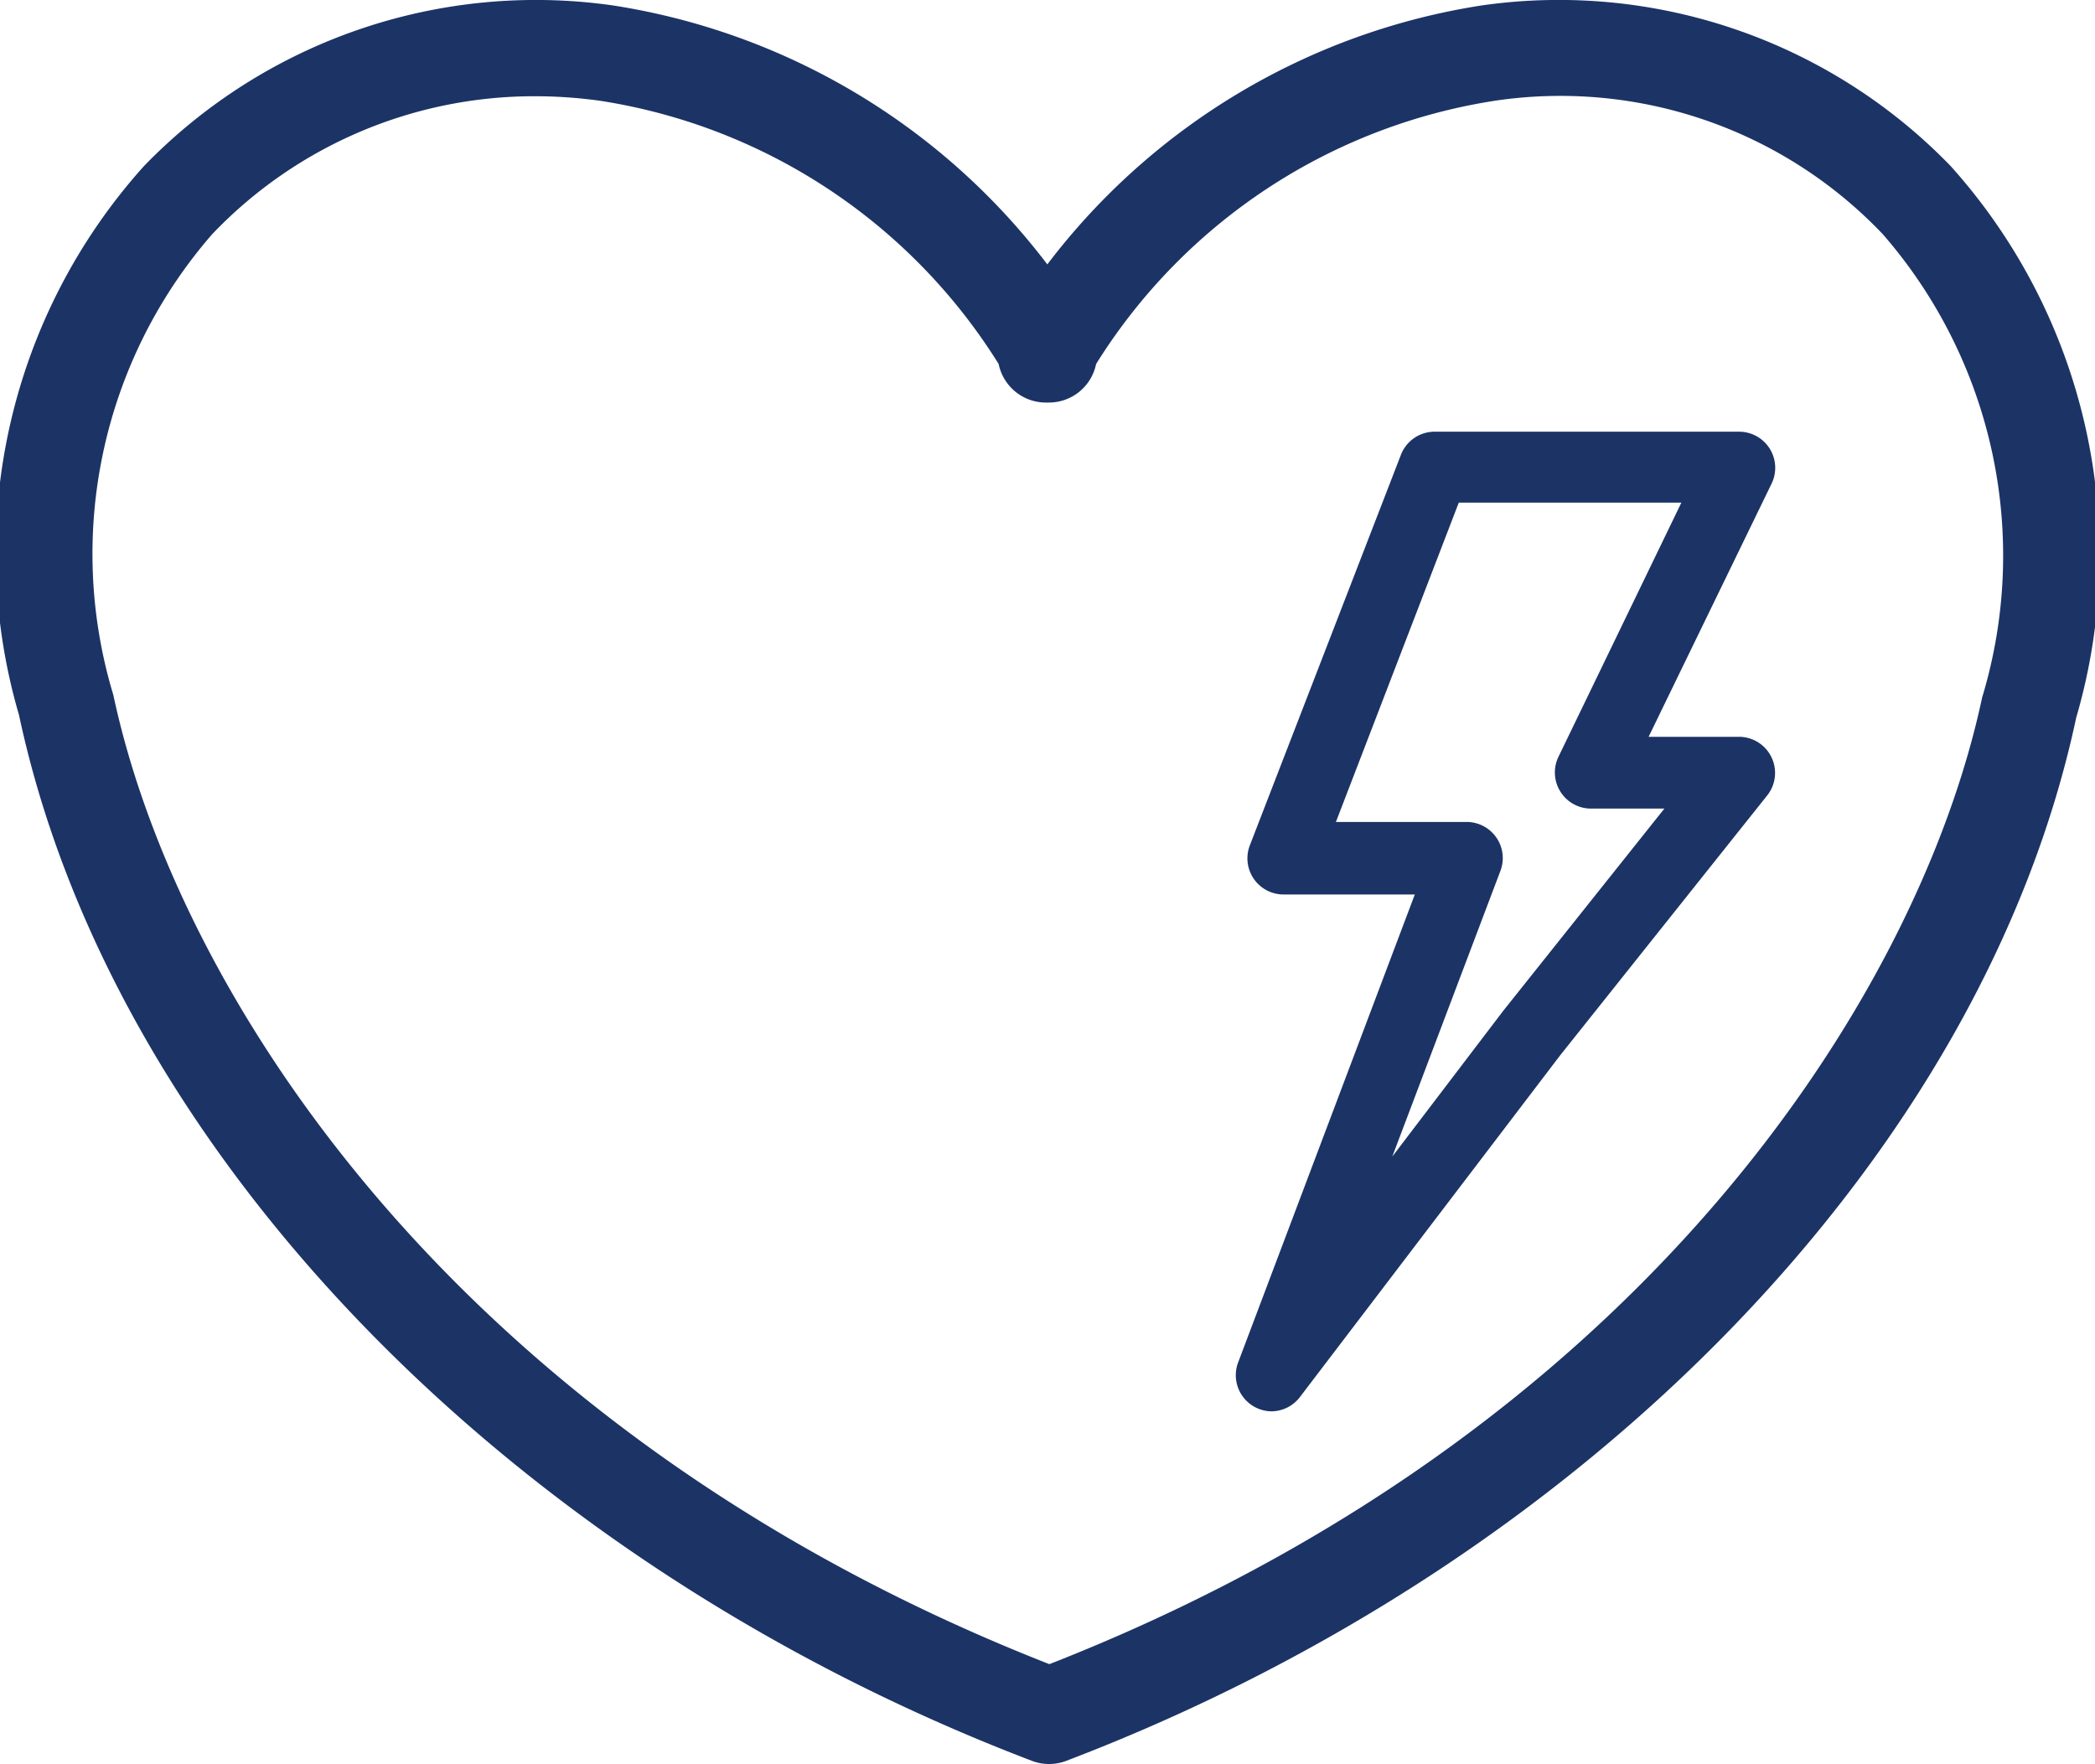
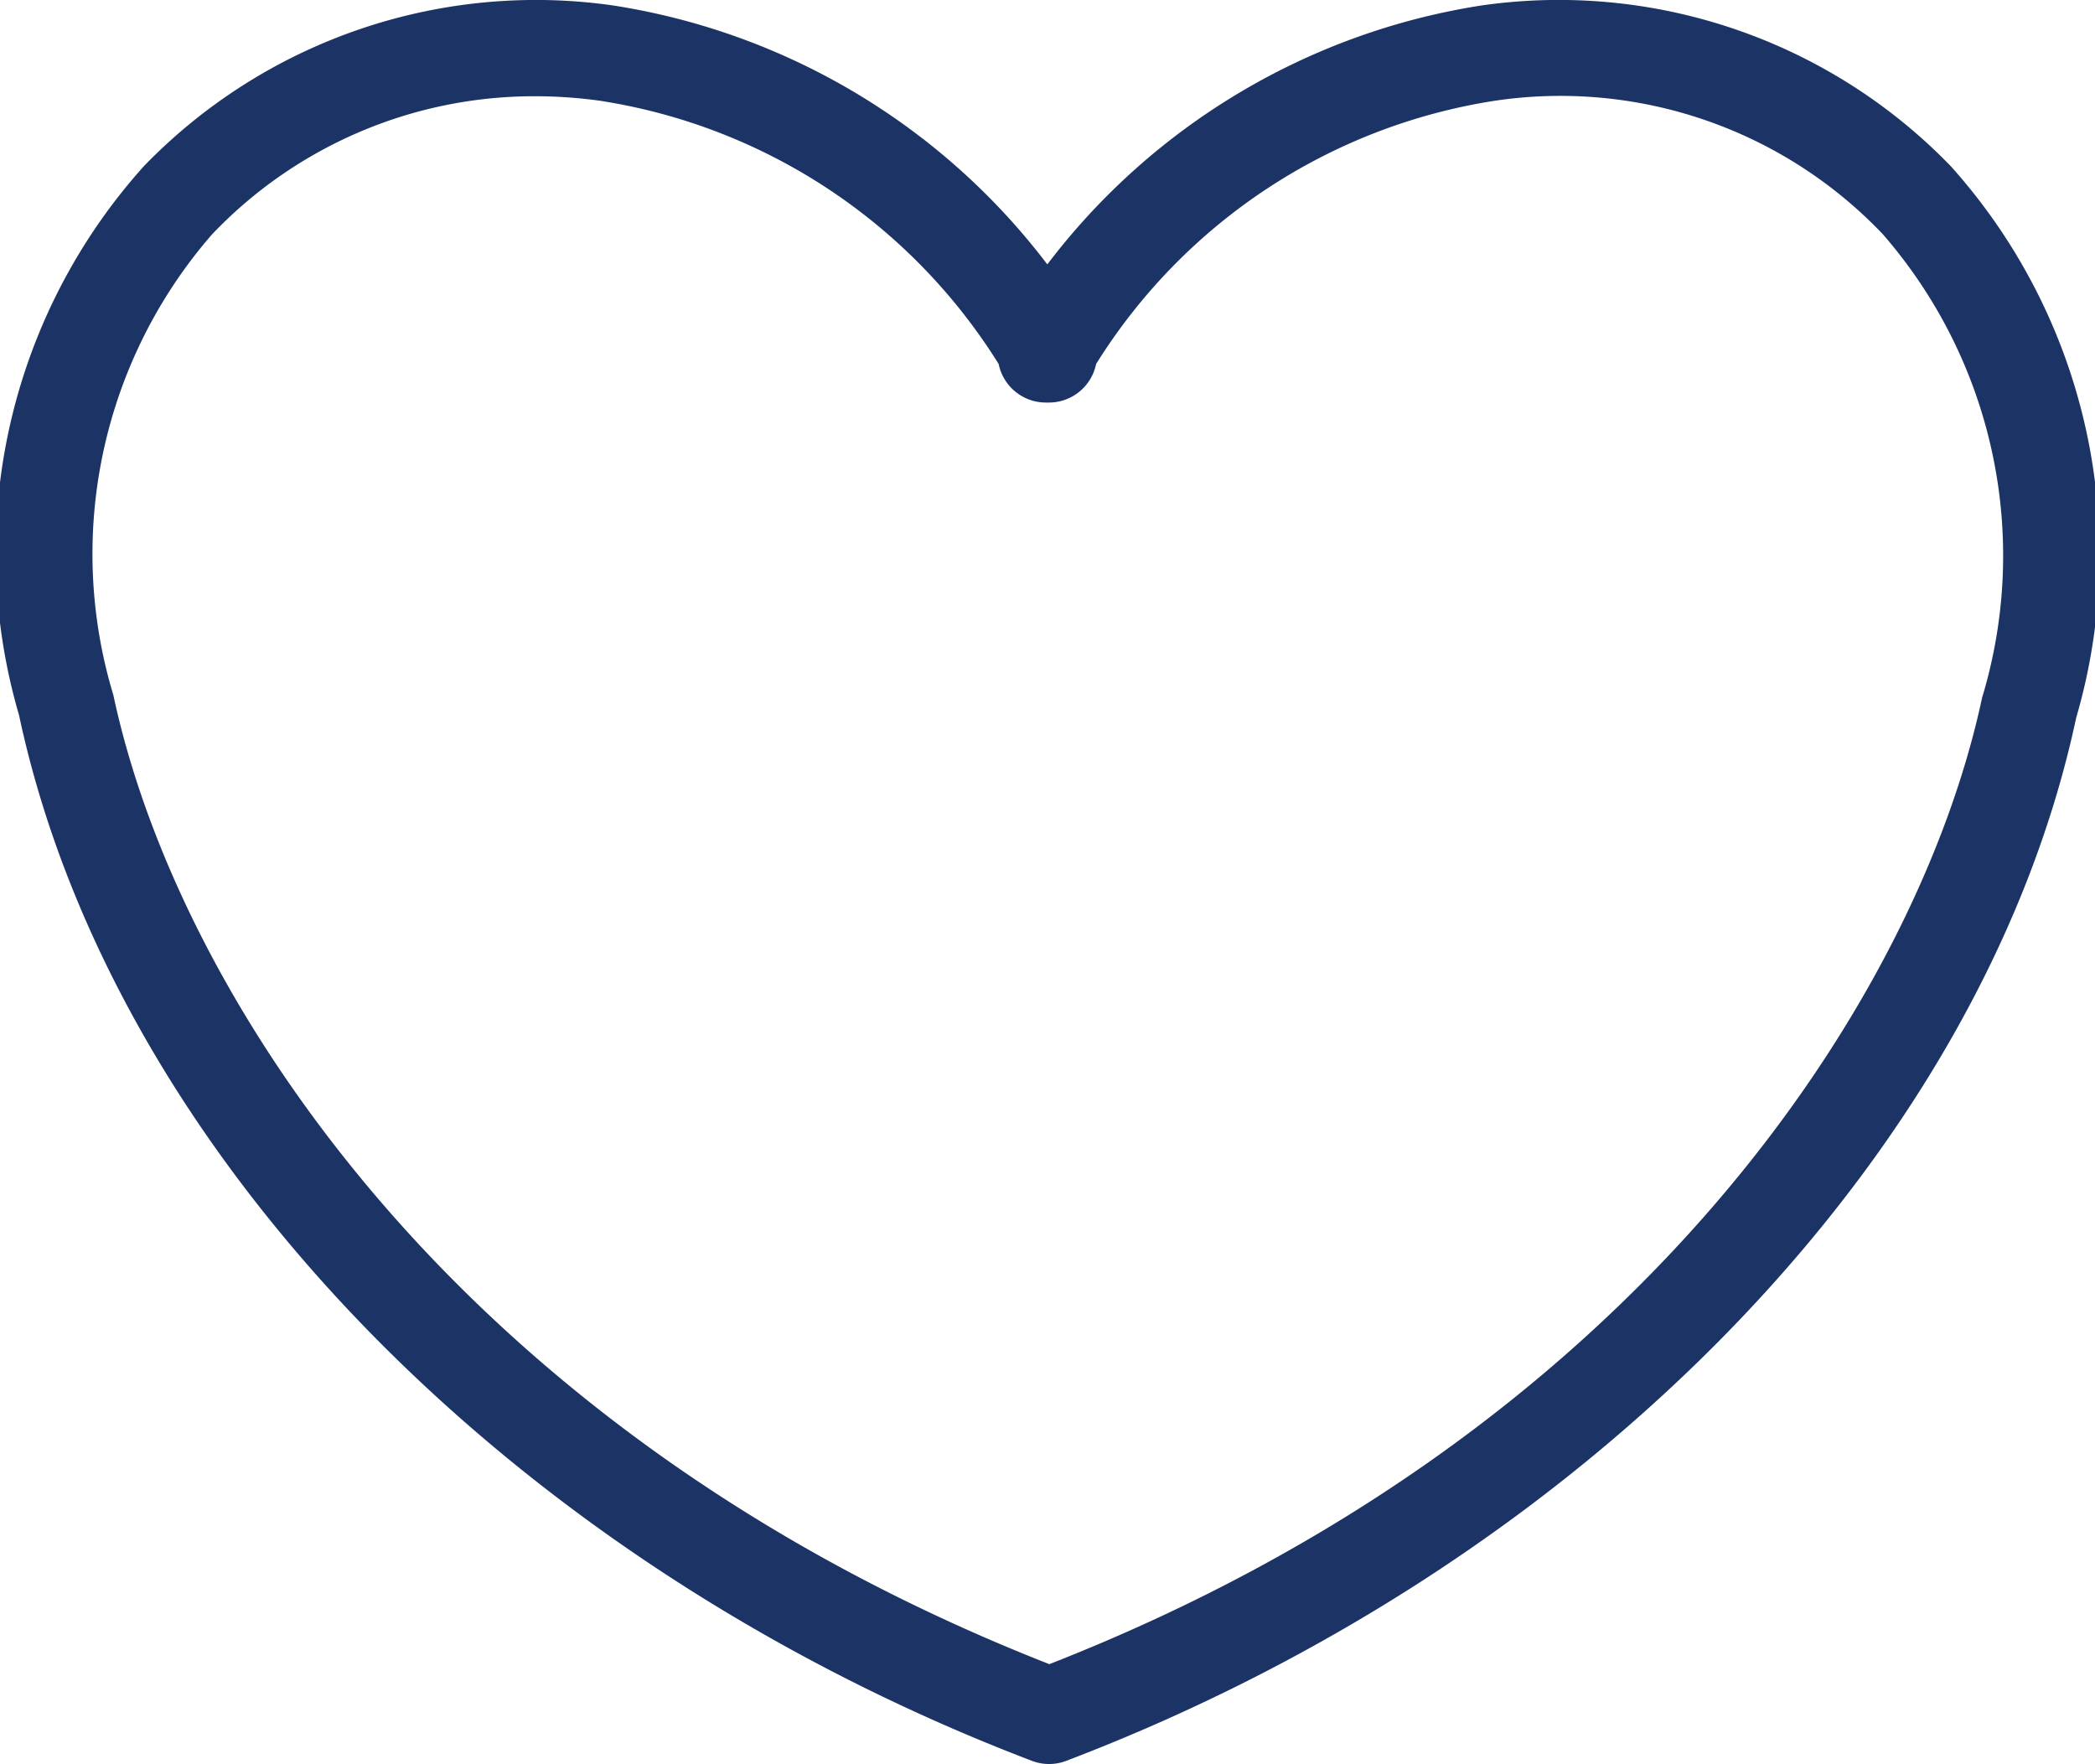
<svg xmlns="http://www.w3.org/2000/svg" width="17.393" height="14.645" viewBox="0 0 17.393 14.645">
  <path d="M61.276,180.239a.4.4,0,0,1-.142-.026c-4.337-1.654-7.638-5.061-8.41-8.682a4.8,4.8,0,0,1,1.037-4.558,4.529,4.529,0,0,1,3.893-1.334,5.607,5.607,0,0,1,3.607,2.15,5.607,5.607,0,0,1,3.607-2.15,4.526,4.526,0,0,1,3.893,1.334,4.826,4.826,0,0,1,1.042,4.579c-.77,3.613-4.061,7.012-8.383,8.66A.4.4,0,0,1,61.276,180.239ZM57,166.393a3.693,3.693,0,0,0-2.673,1.146,4.042,4.042,0,0,0-.82,3.825c.539,2.528,2.9,6.136,7.771,8.046,4.855-1.9,7.205-5.5,7.744-8.025a4.064,4.064,0,0,0-.825-3.847,3.694,3.694,0,0,0-3.218-1.108,4.759,4.759,0,0,0-3.313,2.186.4.4,0,0,1-.392.32h-.025a.4.4,0,0,1-.392-.32,4.758,4.758,0,0,0-3.313-2.186A3.957,3.957,0,0,0,57,166.393Z" transform="translate(-52.566 -165.594)" fill="#1c3366" />
-   <path d="M104.349,191.7a.3.3,0,0,1-.279-.4l1.469-3.891h-1.091a.3.3,0,0,1-.279-.407l1.255-3.244a.3.3,0,0,1,.279-.191h2.53a.3.3,0,0,1,.269.429L107.48,186.1h.752a.3.3,0,0,1,.234.485l-1.72,2.159-2.159,2.835A.3.3,0,0,1,104.349,191.7Zm.535-4.893h1.088a.3.3,0,0,1,.28.4l-.9,2.378.921-1.21,1.338-1.679H107a.3.3,0,0,1-.269-.429l1.021-2.111h-1.848Z" transform="translate(-93.793 -179.983)" fill="#1c3366" />
</svg>